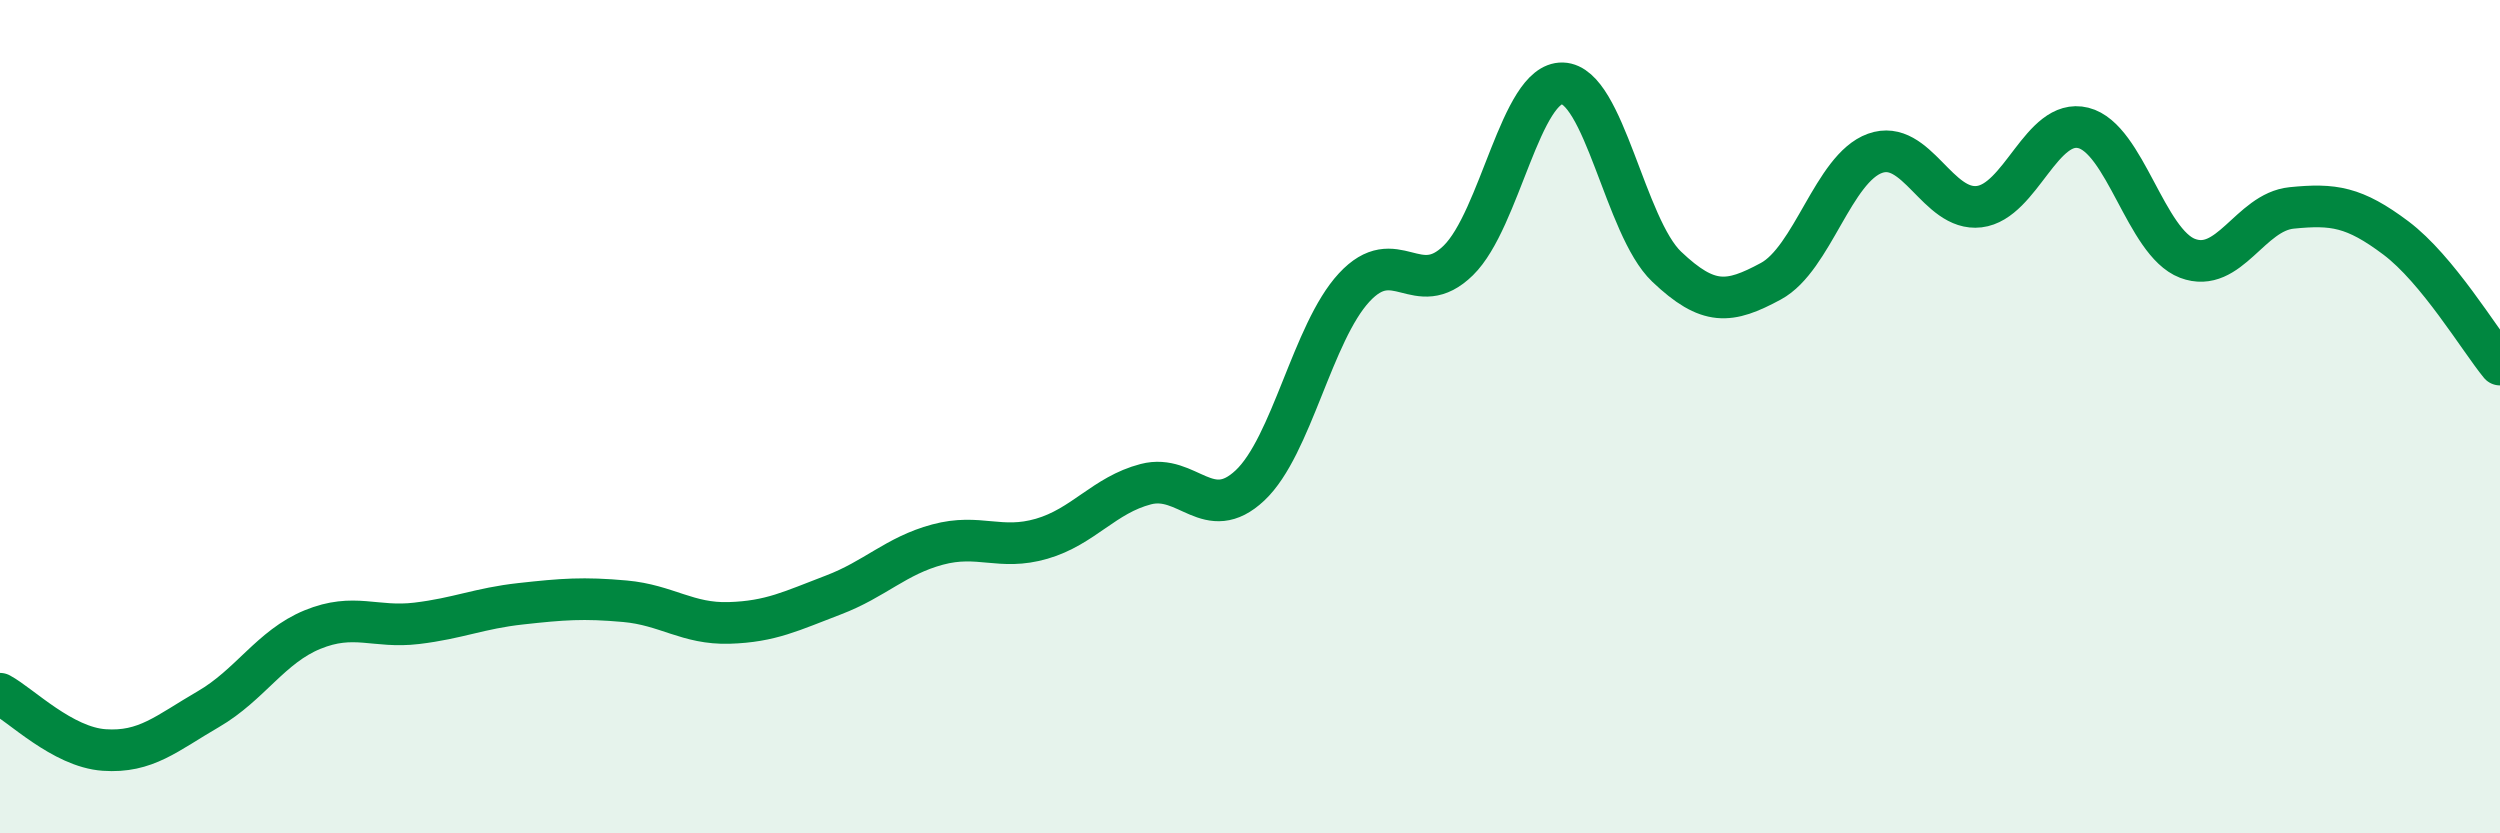
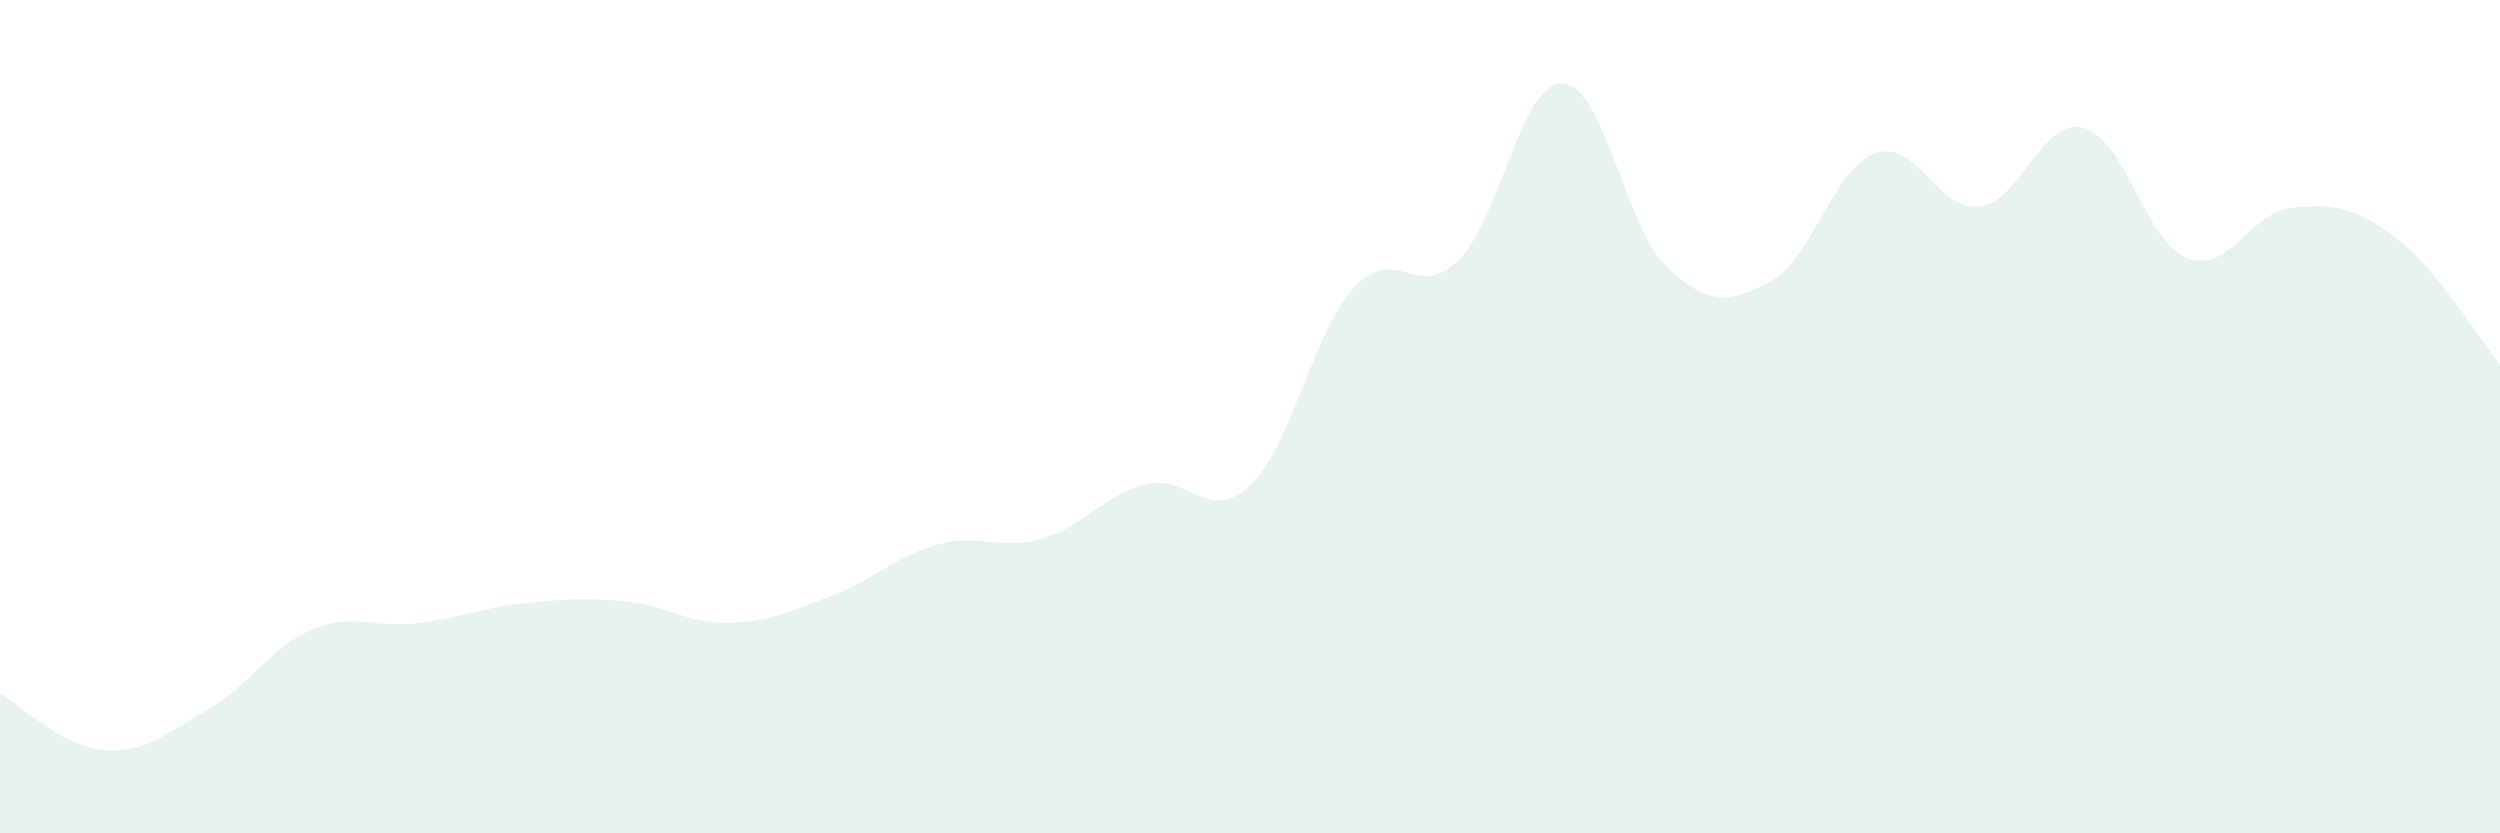
<svg xmlns="http://www.w3.org/2000/svg" width="60" height="20" viewBox="0 0 60 20">
  <path d="M 0,16.65 C 0.5,16.92 1.5,17.93 2.5,18 C 3.5,18.07 4,17.6 5,17.02 C 6,16.44 6.5,15.52 7.5,15.11 C 8.5,14.7 9,15.08 10,14.96 C 11,14.84 11.5,14.6 12.5,14.49 C 13.5,14.38 14,14.34 15,14.43 C 16,14.52 16.5,14.98 17.5,14.95 C 18.5,14.92 19,14.66 20,14.28 C 21,13.9 21.5,13.34 22.5,13.07 C 23.5,12.8 24,13.22 25,12.93 C 26,12.64 26.5,11.88 27.5,11.62 C 28.5,11.36 29,12.59 30,11.65 C 31,10.71 31.5,7.98 32.5,6.9 C 33.5,5.82 34,7.23 35,6.25 C 36,5.27 36.5,1.97 37.5,2 C 38.5,2.03 39,5.45 40,6.4 C 41,7.35 41.5,7.29 42.5,6.75 C 43.5,6.21 44,4.04 45,3.68 C 46,3.32 46.5,5.08 47.5,4.96 C 48.5,4.84 49,2.82 50,3.07 C 51,3.32 51.5,5.82 52.5,6.2 C 53.5,6.58 54,5.09 55,4.99 C 56,4.89 56.5,4.96 57.5,5.71 C 58.5,6.46 59.5,8.14 60,8.75L60 20L0 20Z" fill="#008740" opacity="0.1" stroke-linecap="round" stroke-linejoin="round" />
-   <path d="M 0,16.65 C 0.5,16.92 1.5,17.93 2.5,18 C 3.5,18.07 4,17.6 5,17.02 C 6,16.44 6.5,15.52 7.5,15.11 C 8.5,14.7 9,15.08 10,14.96 C 11,14.84 11.5,14.6 12.5,14.49 C 13.5,14.38 14,14.34 15,14.43 C 16,14.52 16.5,14.98 17.5,14.95 C 18.5,14.92 19,14.66 20,14.28 C 21,13.9 21.5,13.34 22.5,13.07 C 23.5,12.8 24,13.22 25,12.93 C 26,12.64 26.5,11.88 27.5,11.62 C 28.5,11.36 29,12.59 30,11.65 C 31,10.71 31.5,7.98 32.5,6.9 C 33.5,5.82 34,7.23 35,6.25 C 36,5.27 36.5,1.97 37.5,2 C 38.5,2.03 39,5.45 40,6.4 C 41,7.35 41.5,7.29 42.5,6.75 C 43.5,6.21 44,4.04 45,3.68 C 46,3.32 46.5,5.08 47.5,4.96 C 48.5,4.84 49,2.82 50,3.07 C 51,3.32 51.5,5.82 52.5,6.2 C 53.5,6.58 54,5.09 55,4.99 C 56,4.89 56.5,4.96 57.5,5.71 C 58.5,6.46 59.5,8.14 60,8.75" stroke="#008740" stroke-width="1" fill="none" stroke-linecap="round" stroke-linejoin="round" />
</svg>